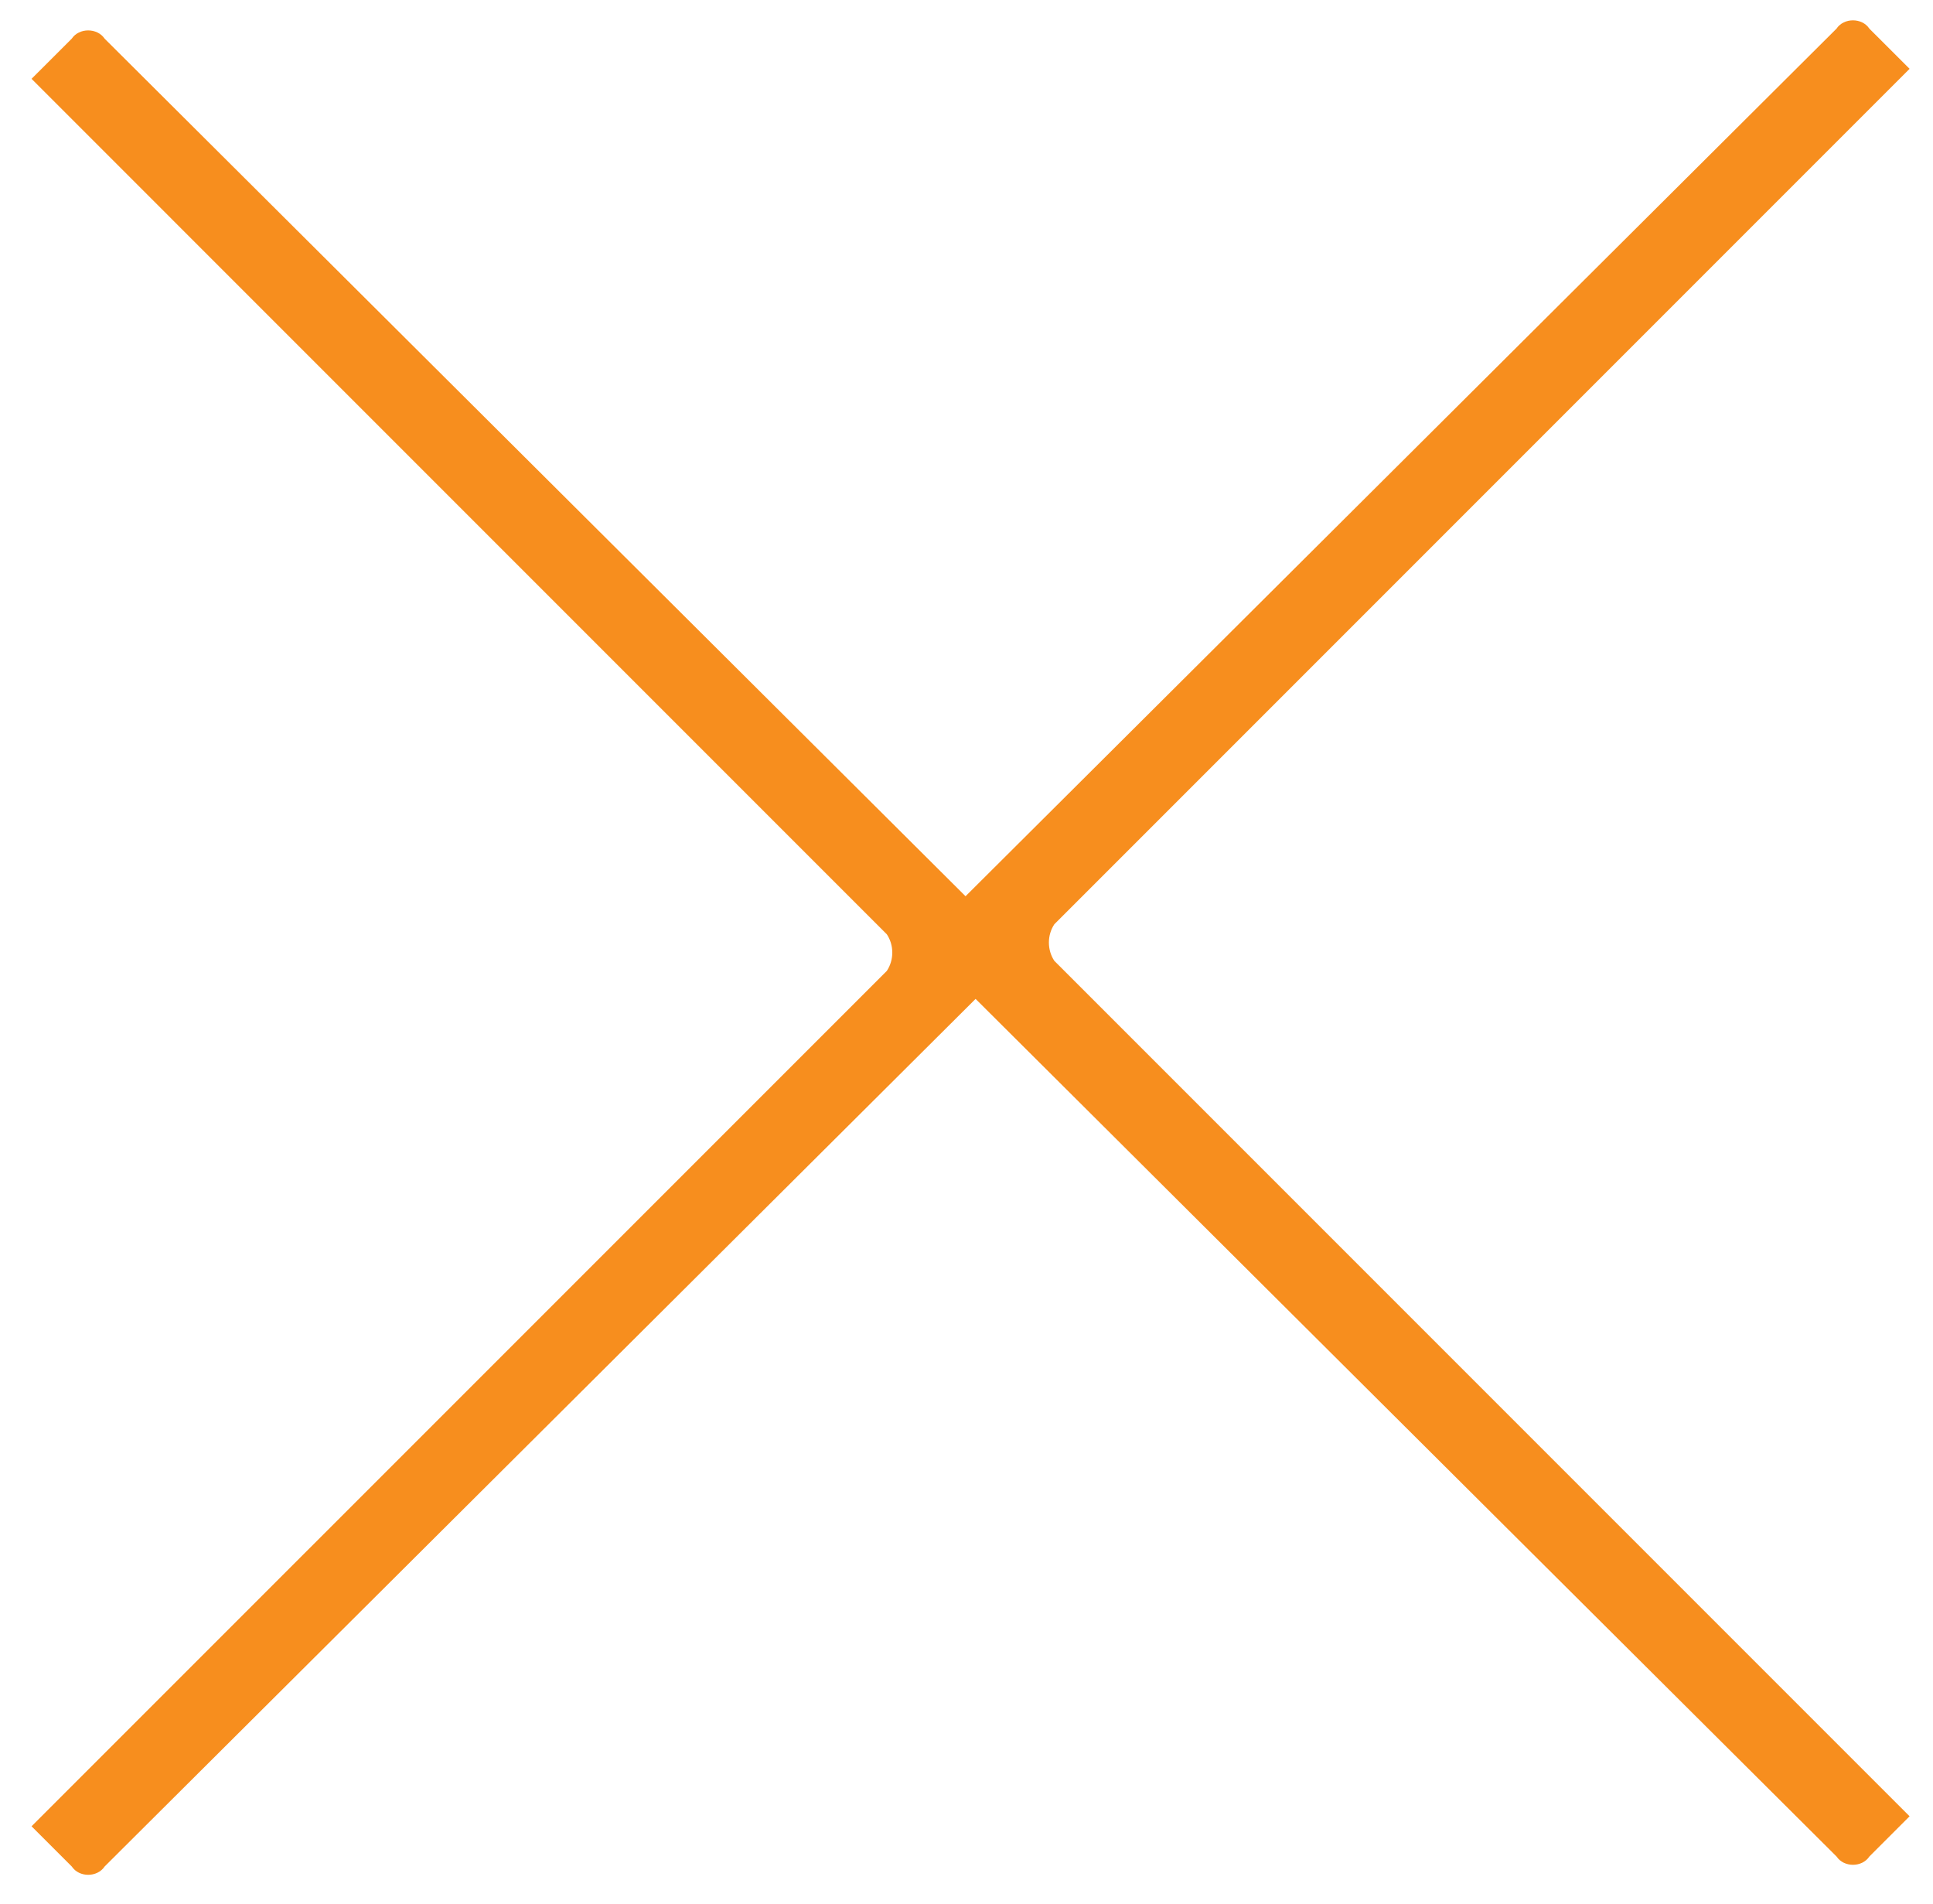
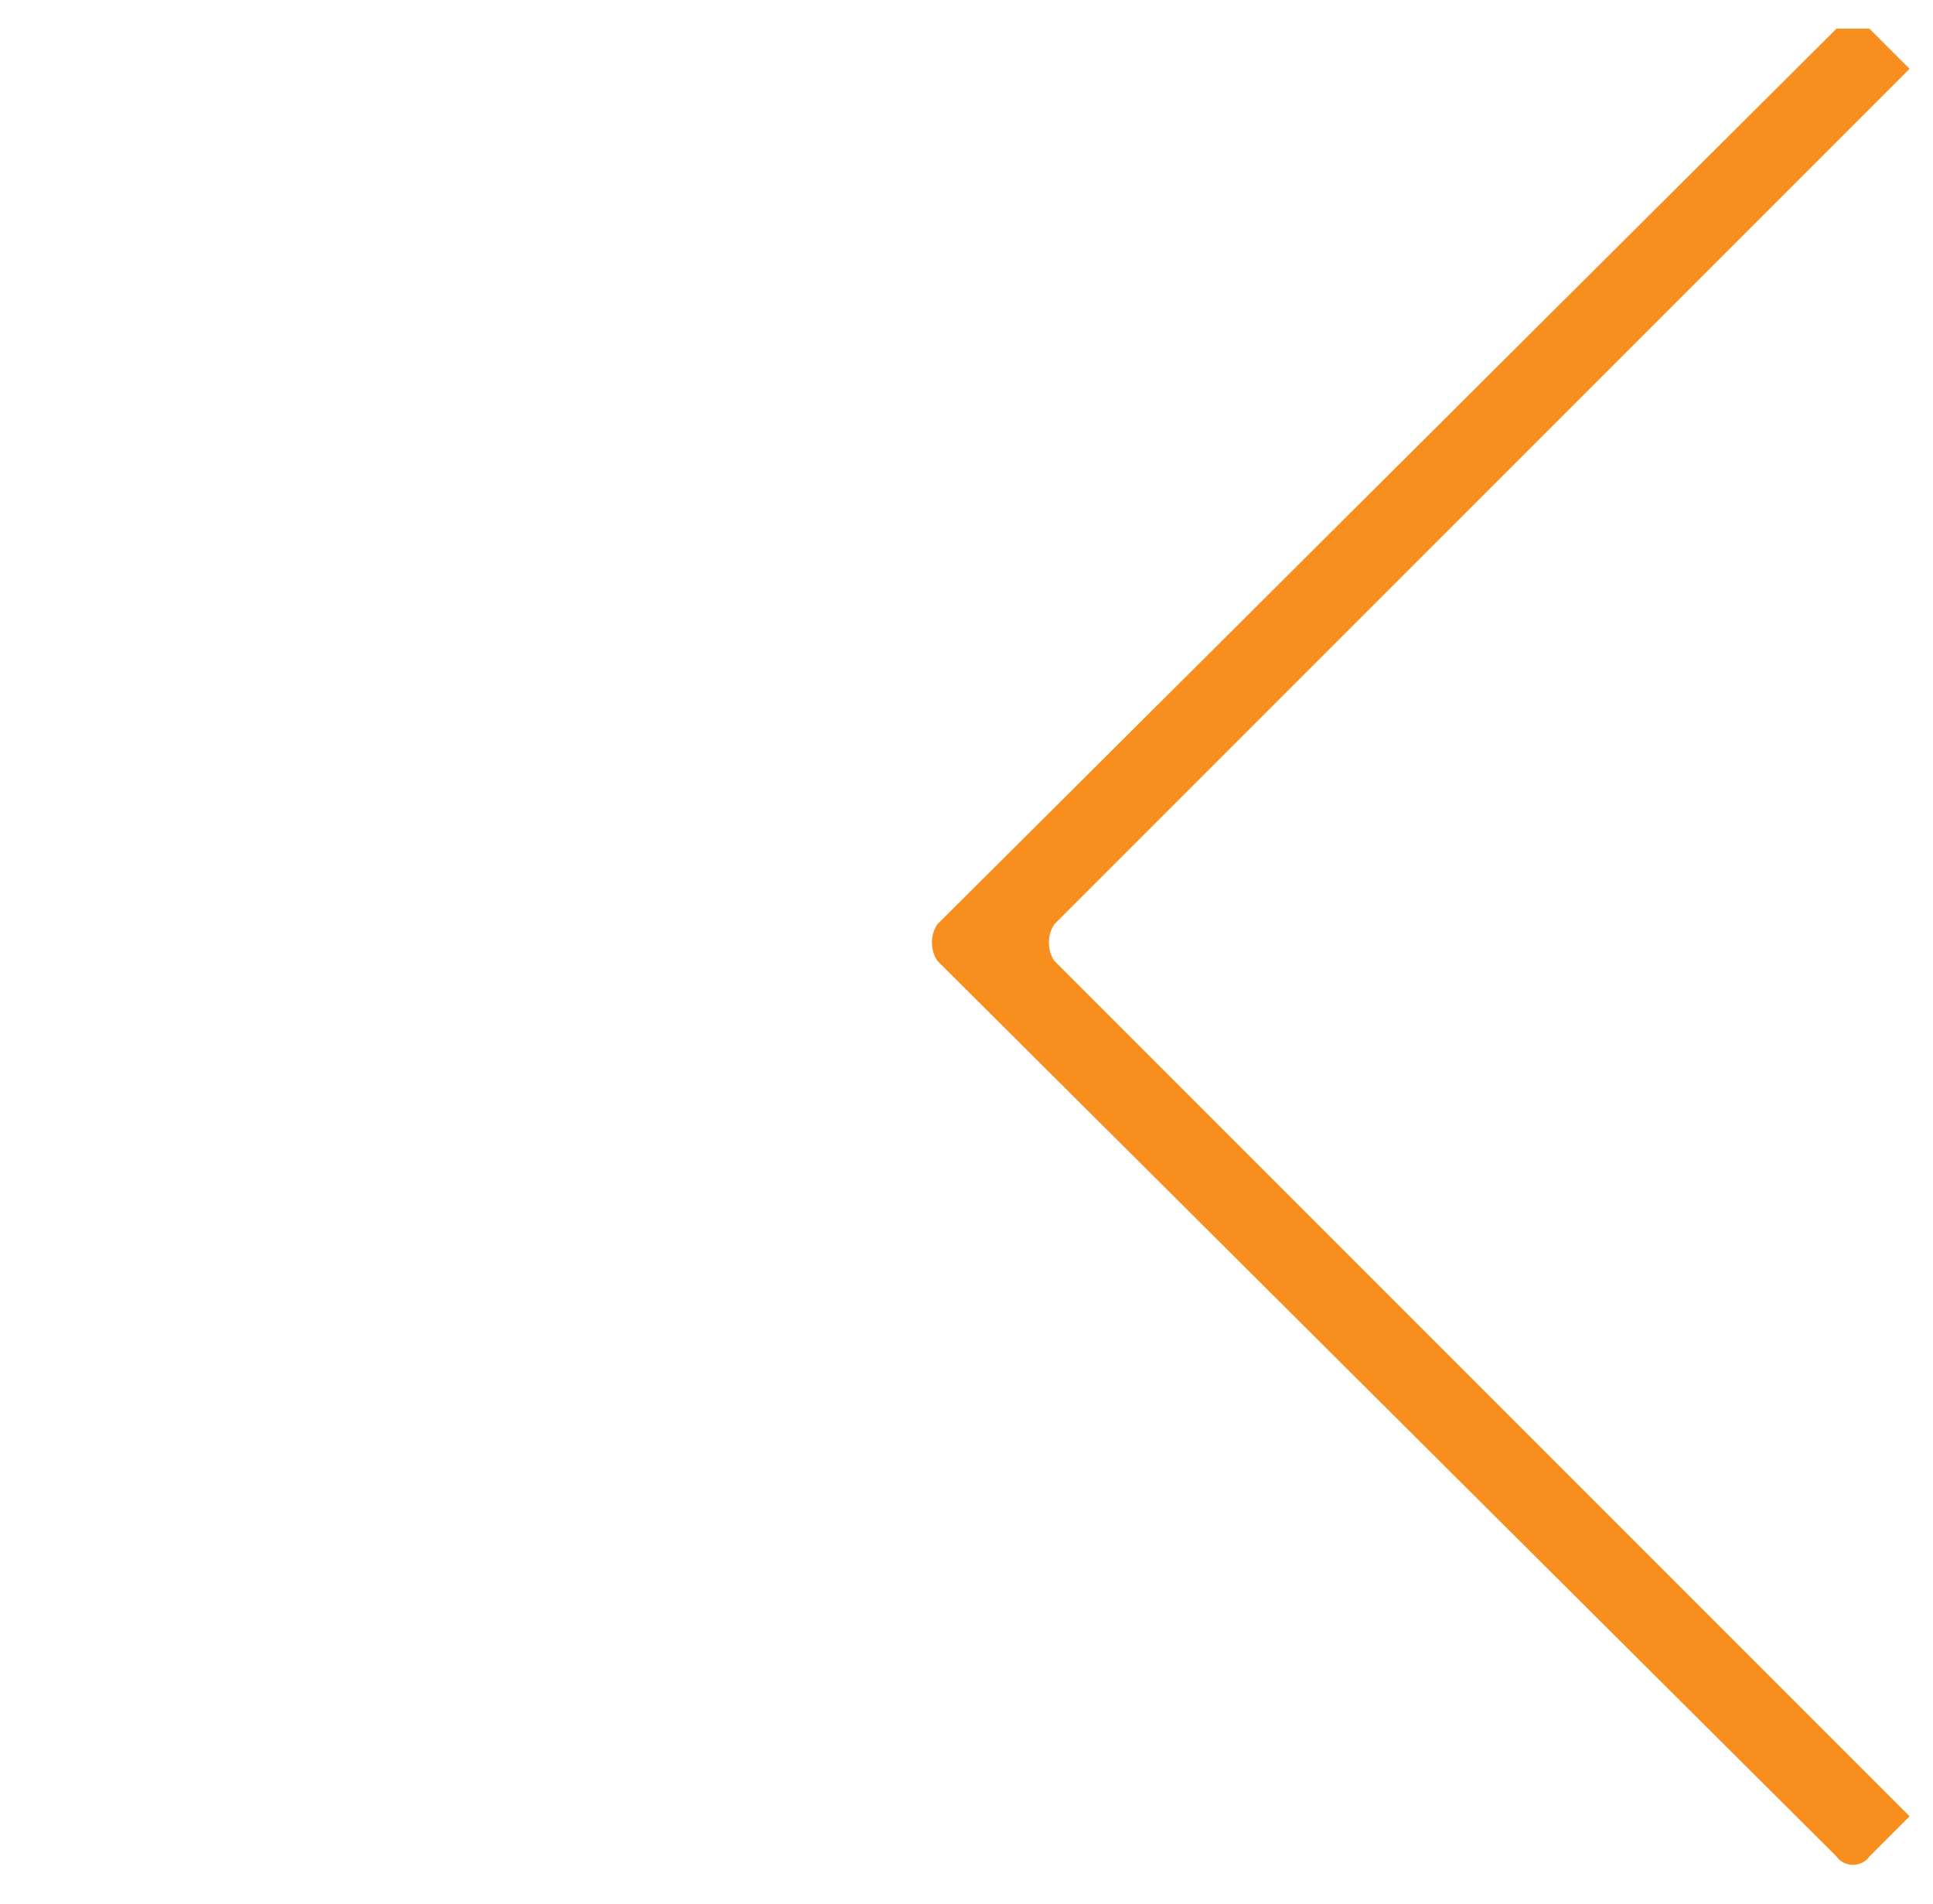
<svg xmlns="http://www.w3.org/2000/svg" version="1.1" baseProfile="tiny" id="Layer_1" x="0px" y="0px" width="62.569px" height="61.609px" viewBox="0 0 62.569 61.609" xml:space="preserve">
  <g>
-     <path fill="#F78E1E" d="M2.322,1.252L1.021,2.551l27.685,27.686c0.235,0.354,0.235,0.827,0,1.183L1.021,59.103l1.302,1.301   c0.236,0.359,0.826,0.359,1.064,0L32.49,31.419c0.236-0.355,0.236-0.829,0-1.183L3.387,1.252C3.148,0.895,2.559,0.895,2.322,1.252" />
-     <path fill="#F78E1E" d="M60.51,0.928l1.301,1.299L34.127,29.912c-0.234,0.354-0.234,0.828,0,1.183l27.684,27.684l-1.301,1.301   c-0.236,0.359-0.826,0.359-1.064,0L30.342,31.095c-0.236-0.354-0.236-0.829,0-1.183L59.445,0.928   C59.684,0.568,60.273,0.568,60.51,0.928" />
+     <path fill="#F78E1E" d="M60.51,0.928l1.301,1.299L34.127,29.912c-0.234,0.354-0.234,0.828,0,1.183l27.684,27.684l-1.301,1.301   c-0.236,0.359-0.826,0.359-1.064,0L30.342,31.095c-0.236-0.354-0.236-0.829,0-1.183L59.445,0.928   " />
  </g>
</svg>